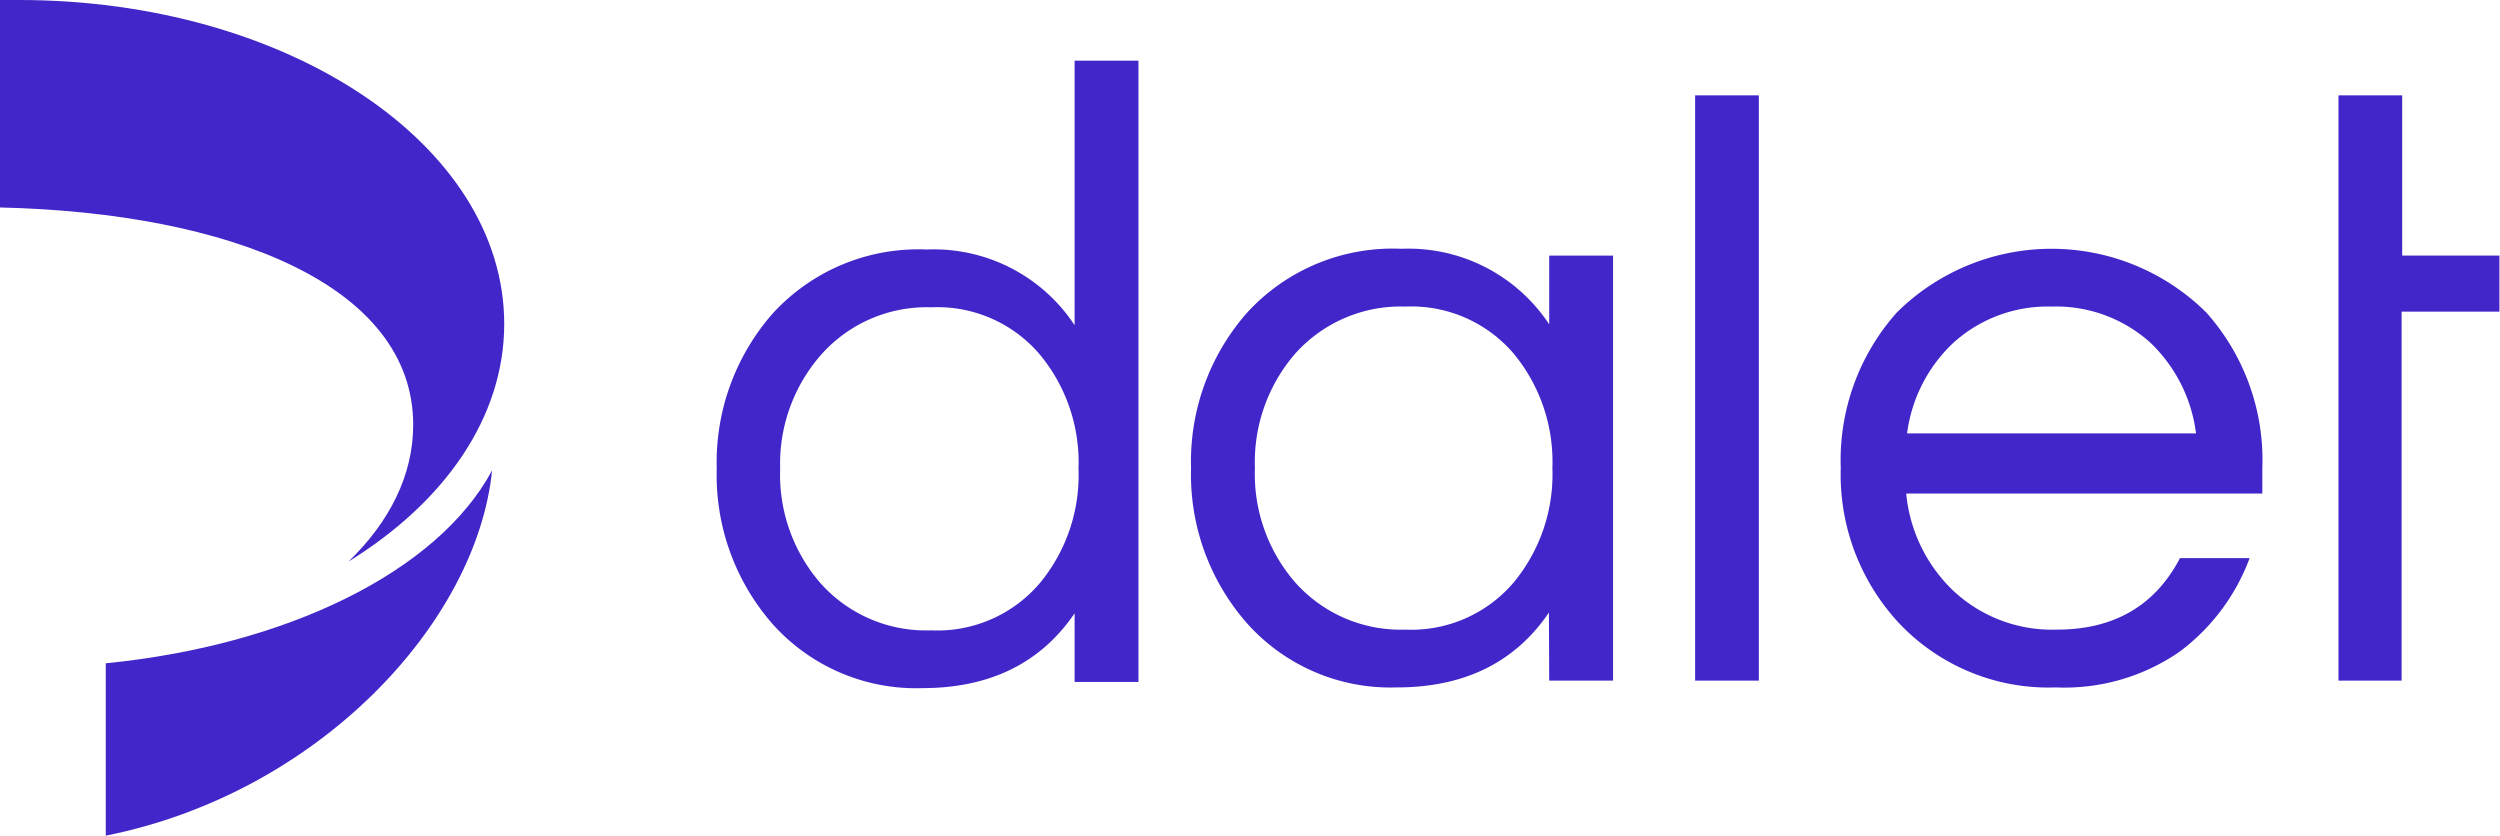
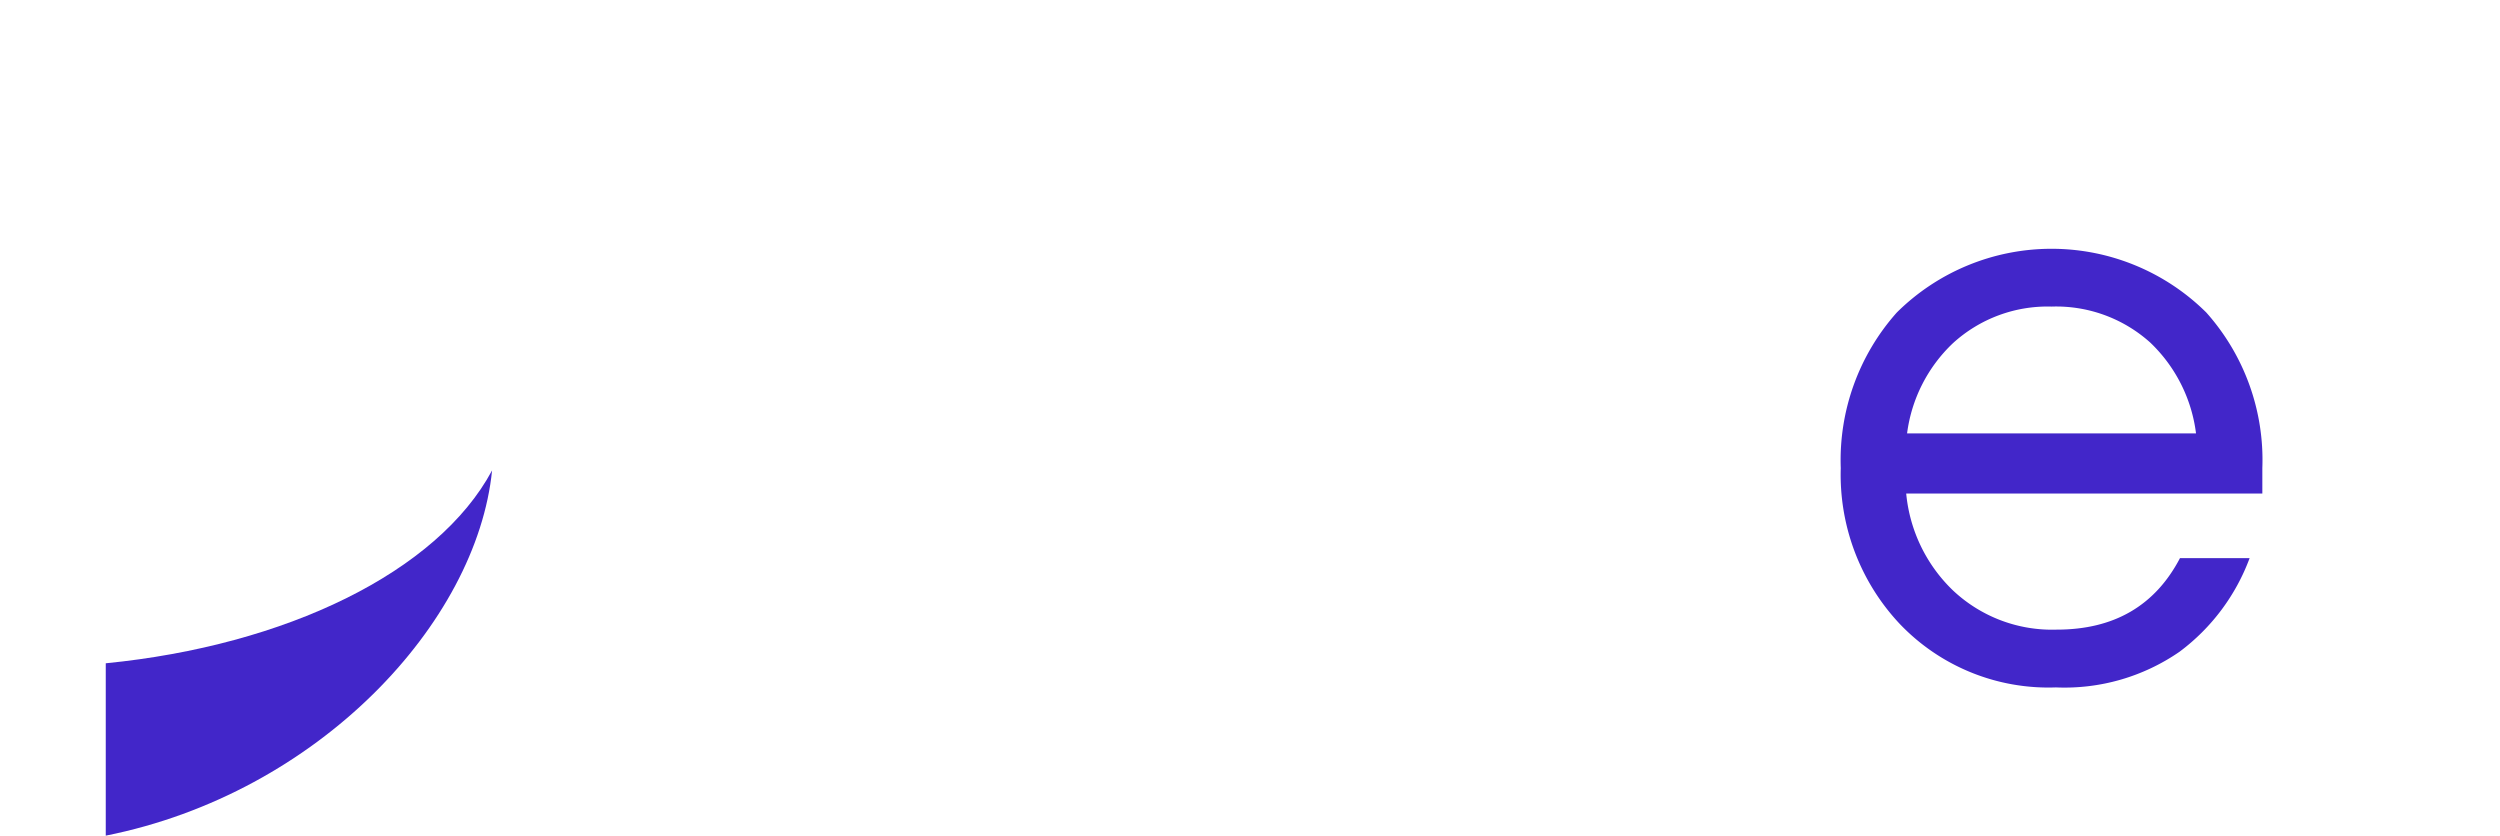
<svg xmlns="http://www.w3.org/2000/svg" viewBox="0 0 173.04 57.84">
  <defs>
    <style>
      .cls-1 {
        fill: #4226c9;
      }
    </style>
  </defs>
  <title>Asset 2</title>
  <g id="Layer_2" data-name="Layer 2">
    <g id="Layer_1-2" data-name="Layer 1">
-       <path class="cls-1" d="M107.21,42.4q-3.52,5.18-10.53,5.18a13.3,13.3,0,0,1-10.35-4.42A15.57,15.57,0,0,1,82.44,32.4a15.58,15.58,0,0,1,3.89-10.77A13.66,13.66,0,0,1,97,17.22a11.68,11.68,0,0,1,10.23,5.23V17.69h4.42V47.11h-4.42Zm-9.94,1.18a9.3,9.3,0,0,0,7.53-3.3,11.72,11.72,0,0,0,2.65-7.88,11.75,11.75,0,0,0-2.65-7.89,9.32,9.32,0,0,0-7.53-3.29,9.79,9.79,0,0,0-7.65,3.29,11.47,11.47,0,0,0-2.76,7.89,11.44,11.44,0,0,0,2.76,7.88A9.77,9.77,0,0,0,97.27,43.58Z" />
-       <path class="cls-1" d="M121.74,47.11h-4.41V6.6h4.41Z" />
      <path class="cls-1" d="M142.36,43.58q5.94,0,8.53-4.95h4.82a14.26,14.26,0,0,1-4.85,6.48,14,14,0,0,1-8.56,2.47,14.22,14.22,0,0,1-10.83-4.42,15.07,15.07,0,0,1-4.06-10.76,15.36,15.36,0,0,1,3.88-10.77,15.21,15.21,0,0,1,21.42,0,15.32,15.32,0,0,1,3.88,10.77v1.76H131.94a10.69,10.69,0,0,0,3.24,6.71A10,10,0,0,0,142.36,43.58ZM142,21.22a9.71,9.71,0,0,0-6.82,2.53A10.44,10.44,0,0,0,132,30h20a10.48,10.48,0,0,0-3.17-6.29A9.74,9.74,0,0,0,142,21.22Z" />
-       <path class="cls-1" d="M161.86,47.11V6.6h4.41V17.69H173v3.88h-6.77V47.11Z" />
-       <path class="cls-1" d="M74.38,42.45q-3.52,5.17-10.53,5.18A13.33,13.33,0,0,1,53.5,43.22a15.62,15.62,0,0,1-3.89-10.77A15.6,15.6,0,0,1,53.5,21.68a13.66,13.66,0,0,1,10.65-4.41,11.67,11.67,0,0,1,10.23,5.24V4.2H78.8v43H74.38Zm-9.94,1.18A9.3,9.3,0,0,0,72,40.33a11.72,11.72,0,0,0,2.65-7.88A11.7,11.7,0,0,0,72,24.57a9.3,9.3,0,0,0-7.53-3.3,9.77,9.77,0,0,0-7.65,3.3A11.43,11.43,0,0,0,54,32.45a11.44,11.44,0,0,0,2.76,7.88A9.77,9.77,0,0,0,64.44,43.63Z" />
-       <path class="cls-1" d="M28.6,29.41c0,3.48-1.64,6.72-4.48,9.46,6.63-4.09,10.78-9.95,10.78-16.45C34.9,10,19.86,0,1.32,0L0,0V14.36C15.9,14.73,28.6,19.74,28.6,29.41Z" />
      <path class="cls-1" d="M7.32,45.91V57.84C22.07,54.9,33,43.09,34.06,32.56,30.27,39.62,19.77,44.68,7.32,45.91Z" />
    </g>
  </g>
</svg>